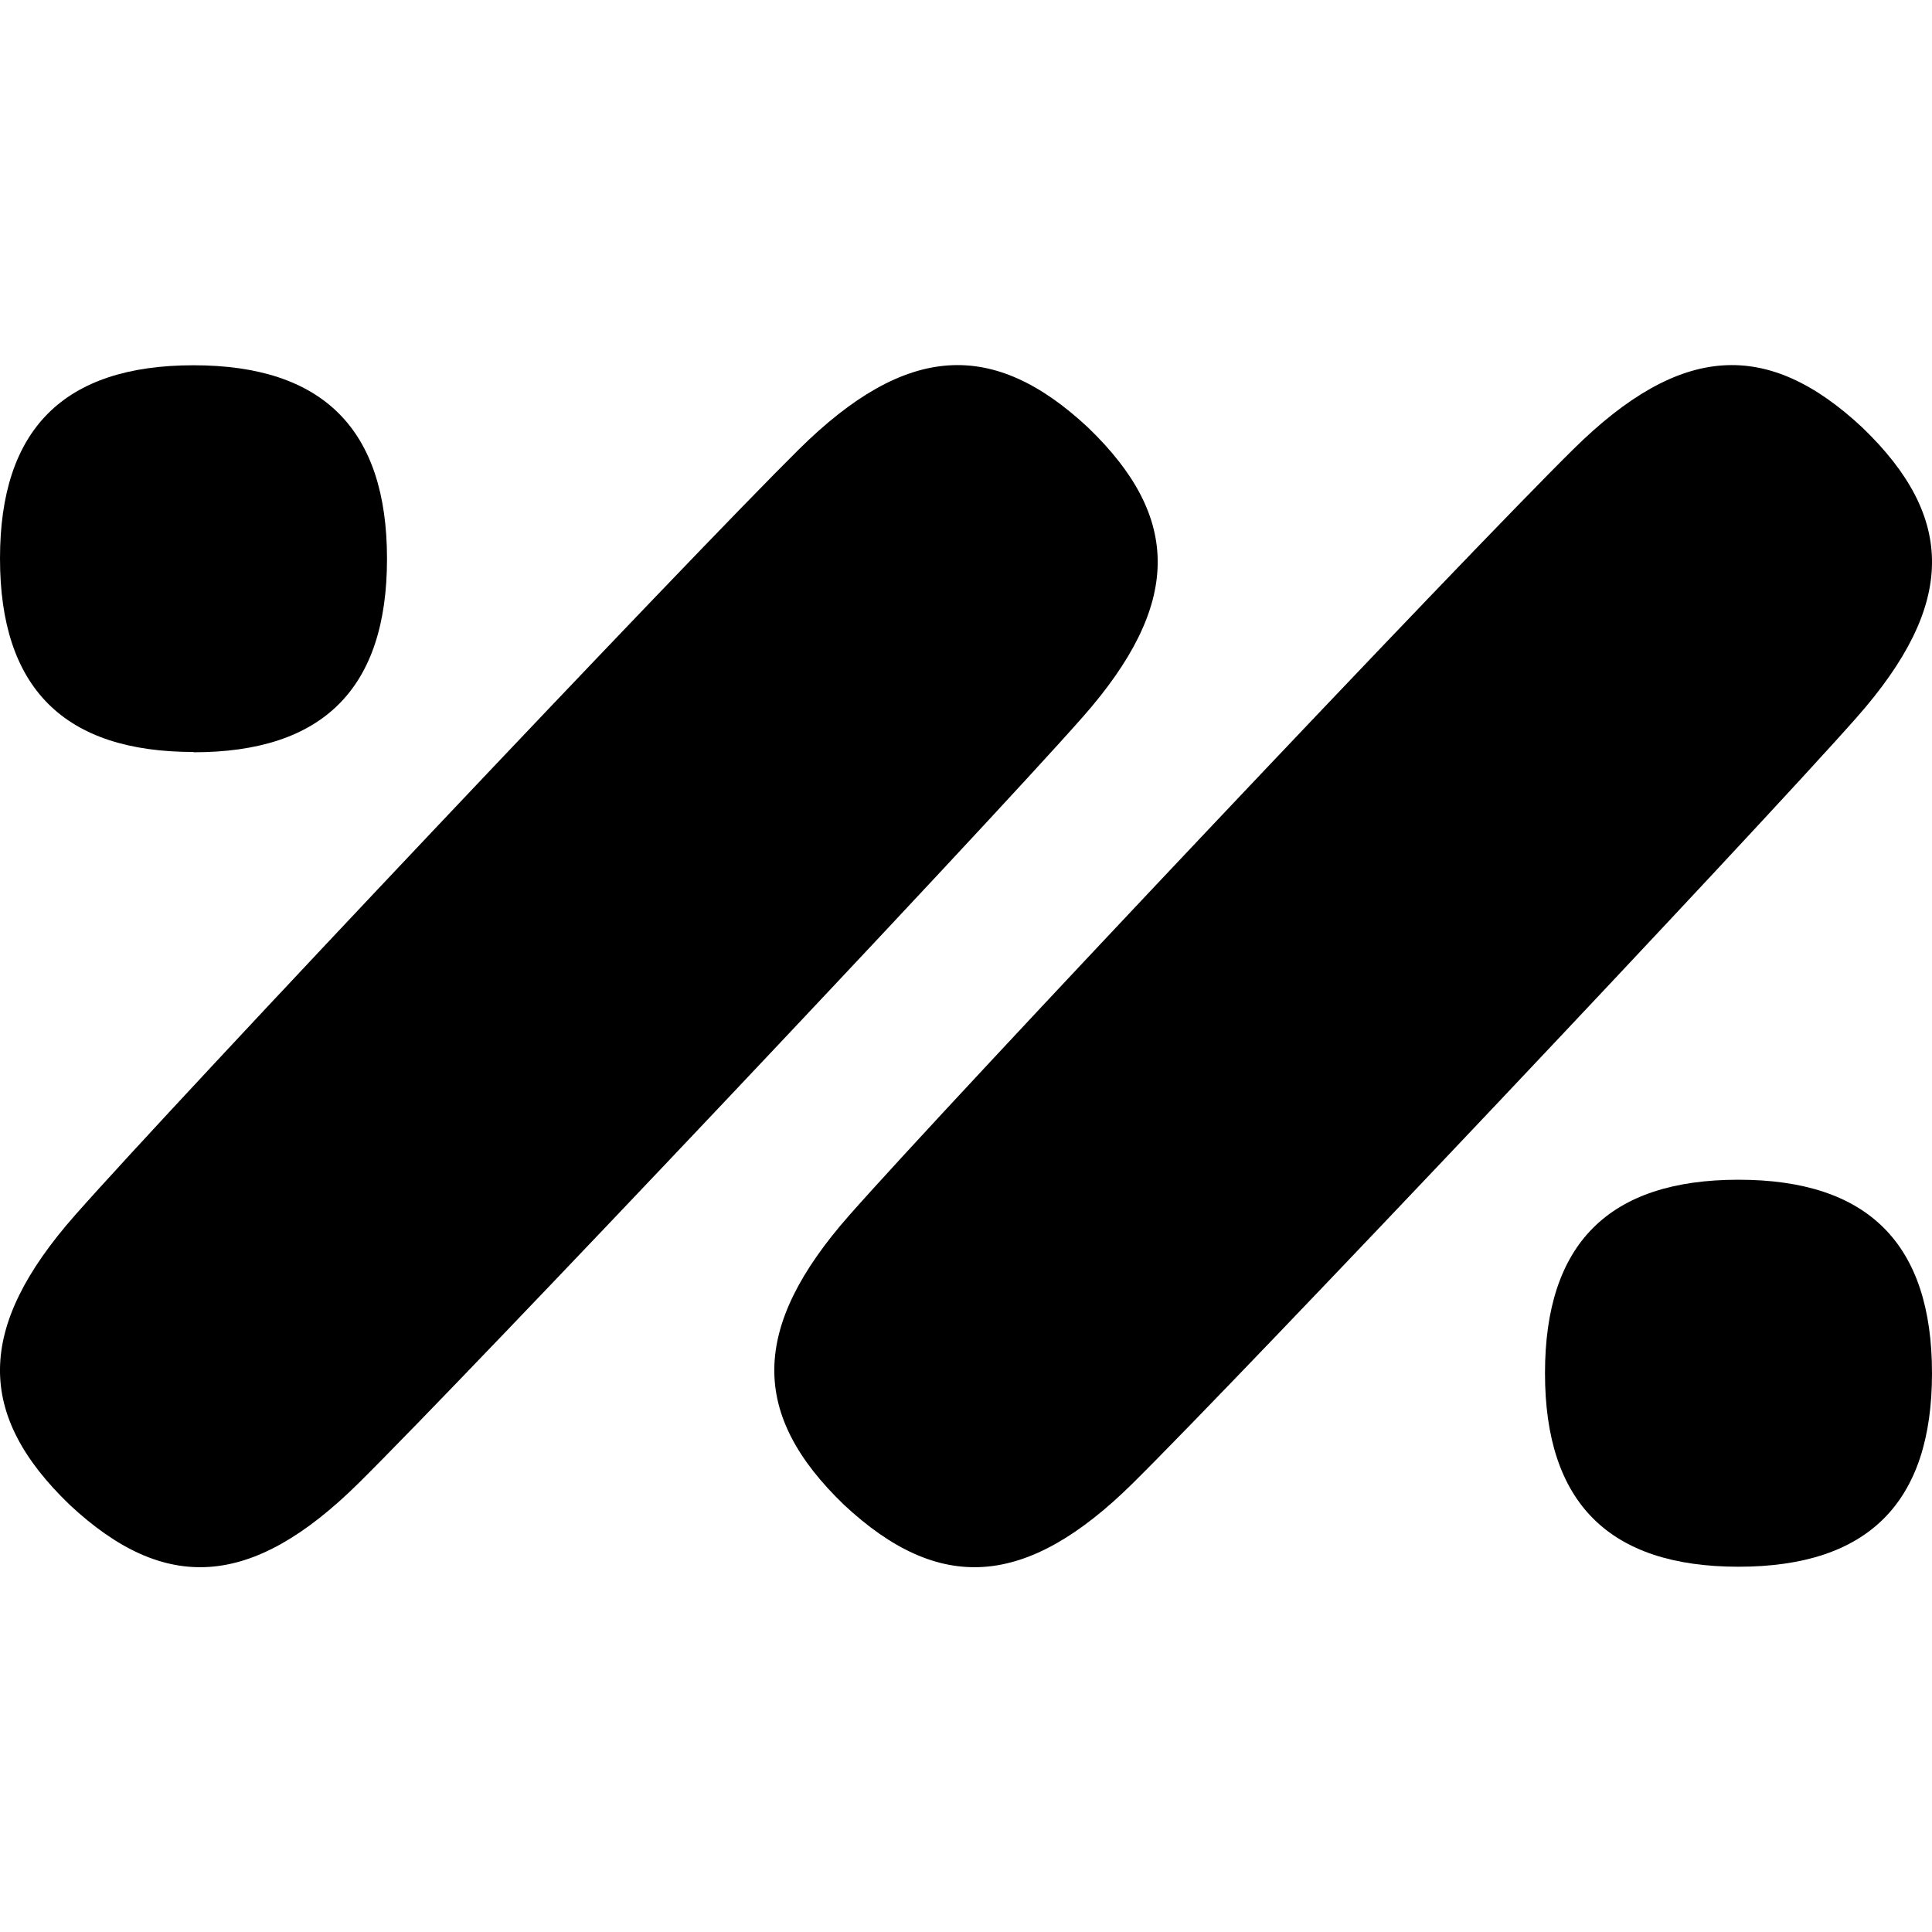
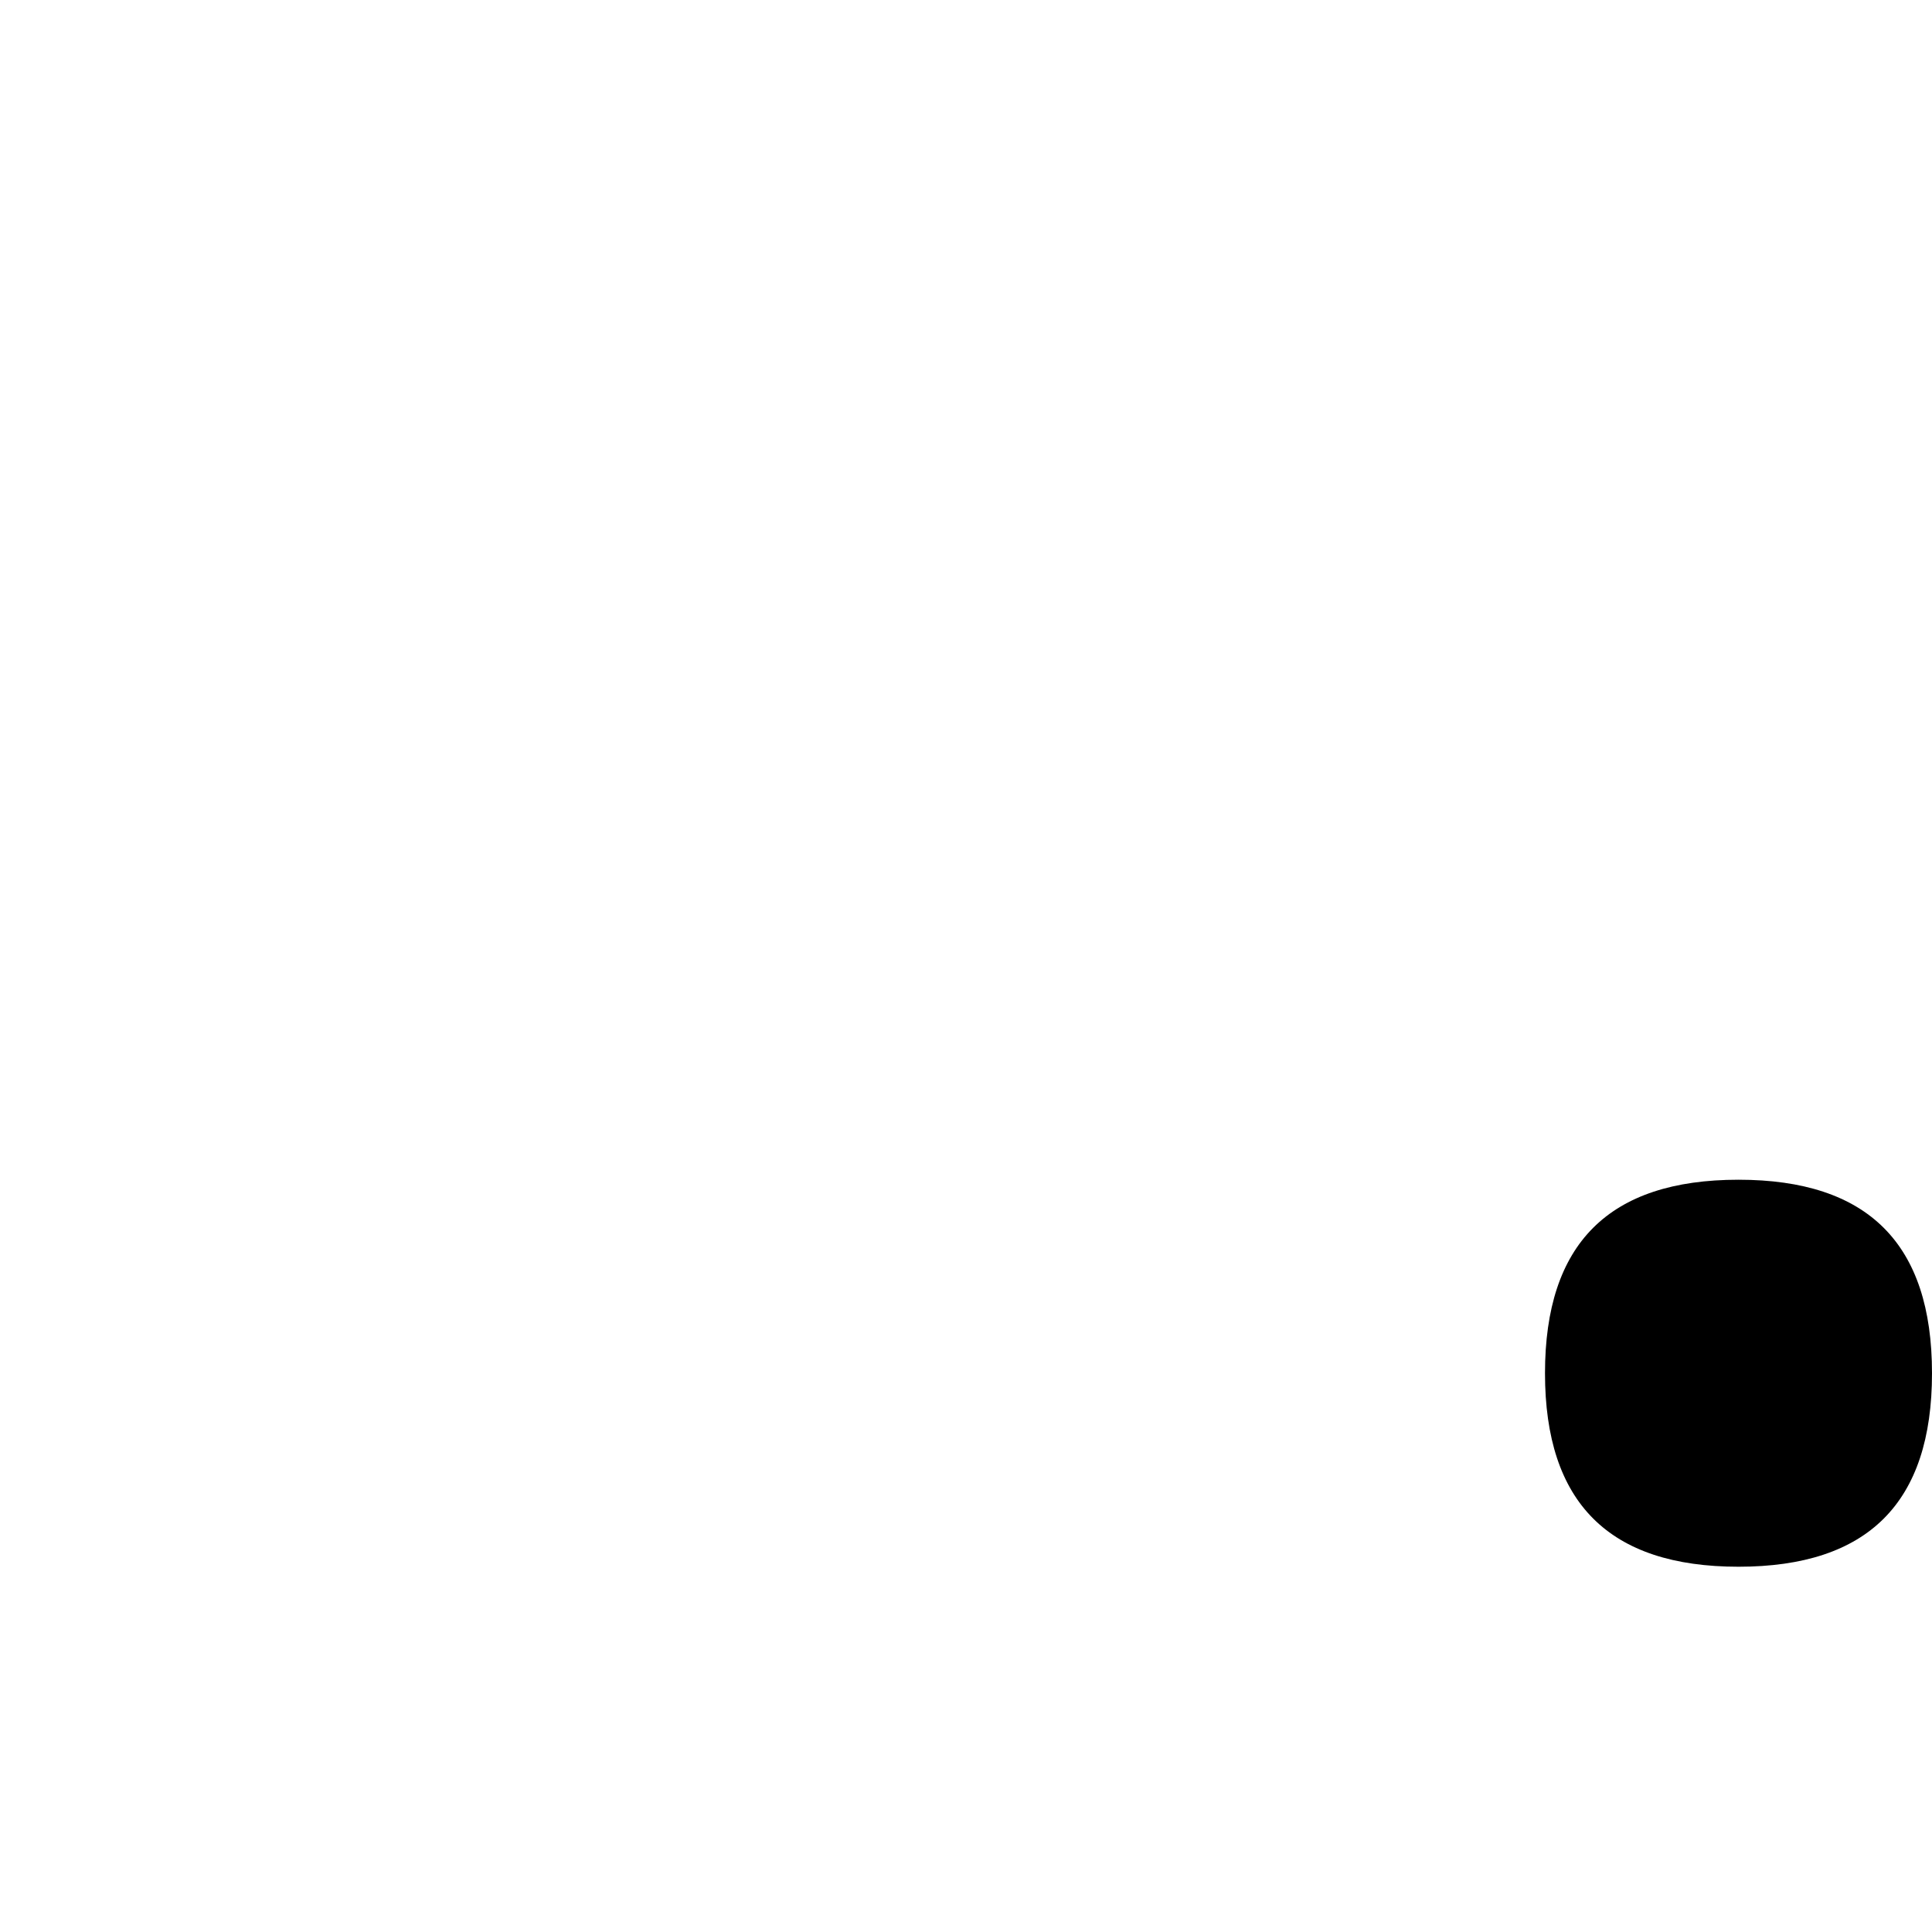
<svg xmlns="http://www.w3.org/2000/svg" viewBox="0 0 64 64" id="Layer_4">
  <path d="M57.59,39.08c-4.3,0-6.41,2.12-6.41,6.41s2.12,6.41,6.41,6.41,6.41-2.12,6.41-6.41-2.12-6.41-6.41-6.41Z" />
-   <path d="M6.41,24.92c4.3,0,6.41-2.12,6.41-6.41s-2.12-6.41-6.41-6.41S0,14.21,0,18.5s2.12,6.41,6.41,6.41Z" />
-   <path d="M36.04,14.16c-3.14-2.93-6.02-2.79-9.57.72-3.64,3.6-20.59,21.53-23.98,25.37-3.3,3.74-3.28,6.62-.18,9.6,3.14,2.93,6.02,2.79,9.57-.72,3.64-3.6,20.59-21.53,23.98-25.37,3.3-3.74,3.28-6.62.18-9.6Z" />
-   <path d="M61.69,14.16c-3.14-2.93-6.02-2.79-9.57.72-3.65,3.6-20.59,21.53-23.98,25.37-3.3,3.74-3.28,6.62-.18,9.6,3.14,2.93,6.02,2.79,9.57-.72,3.64-3.6,20.59-21.53,23.98-25.37,3.3-3.74,3.28-6.62.18-9.6Z" />
</svg>